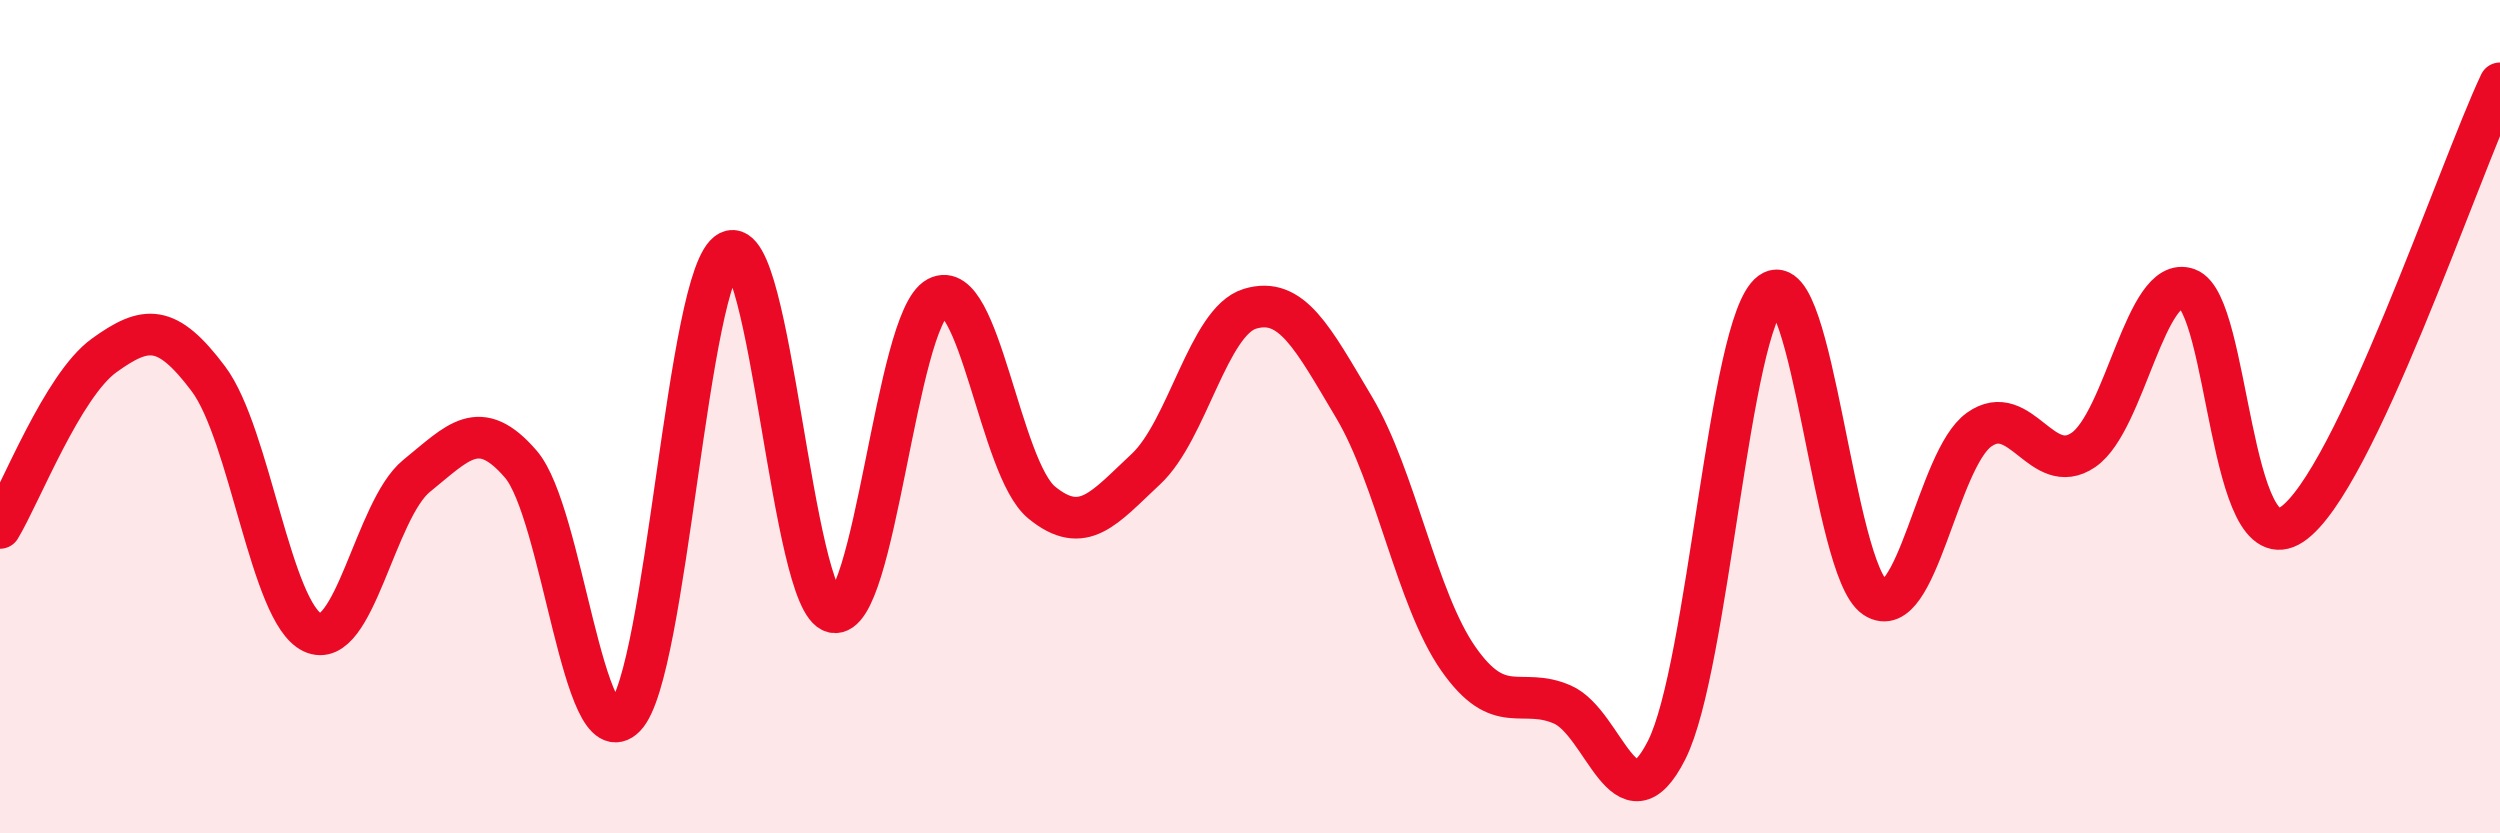
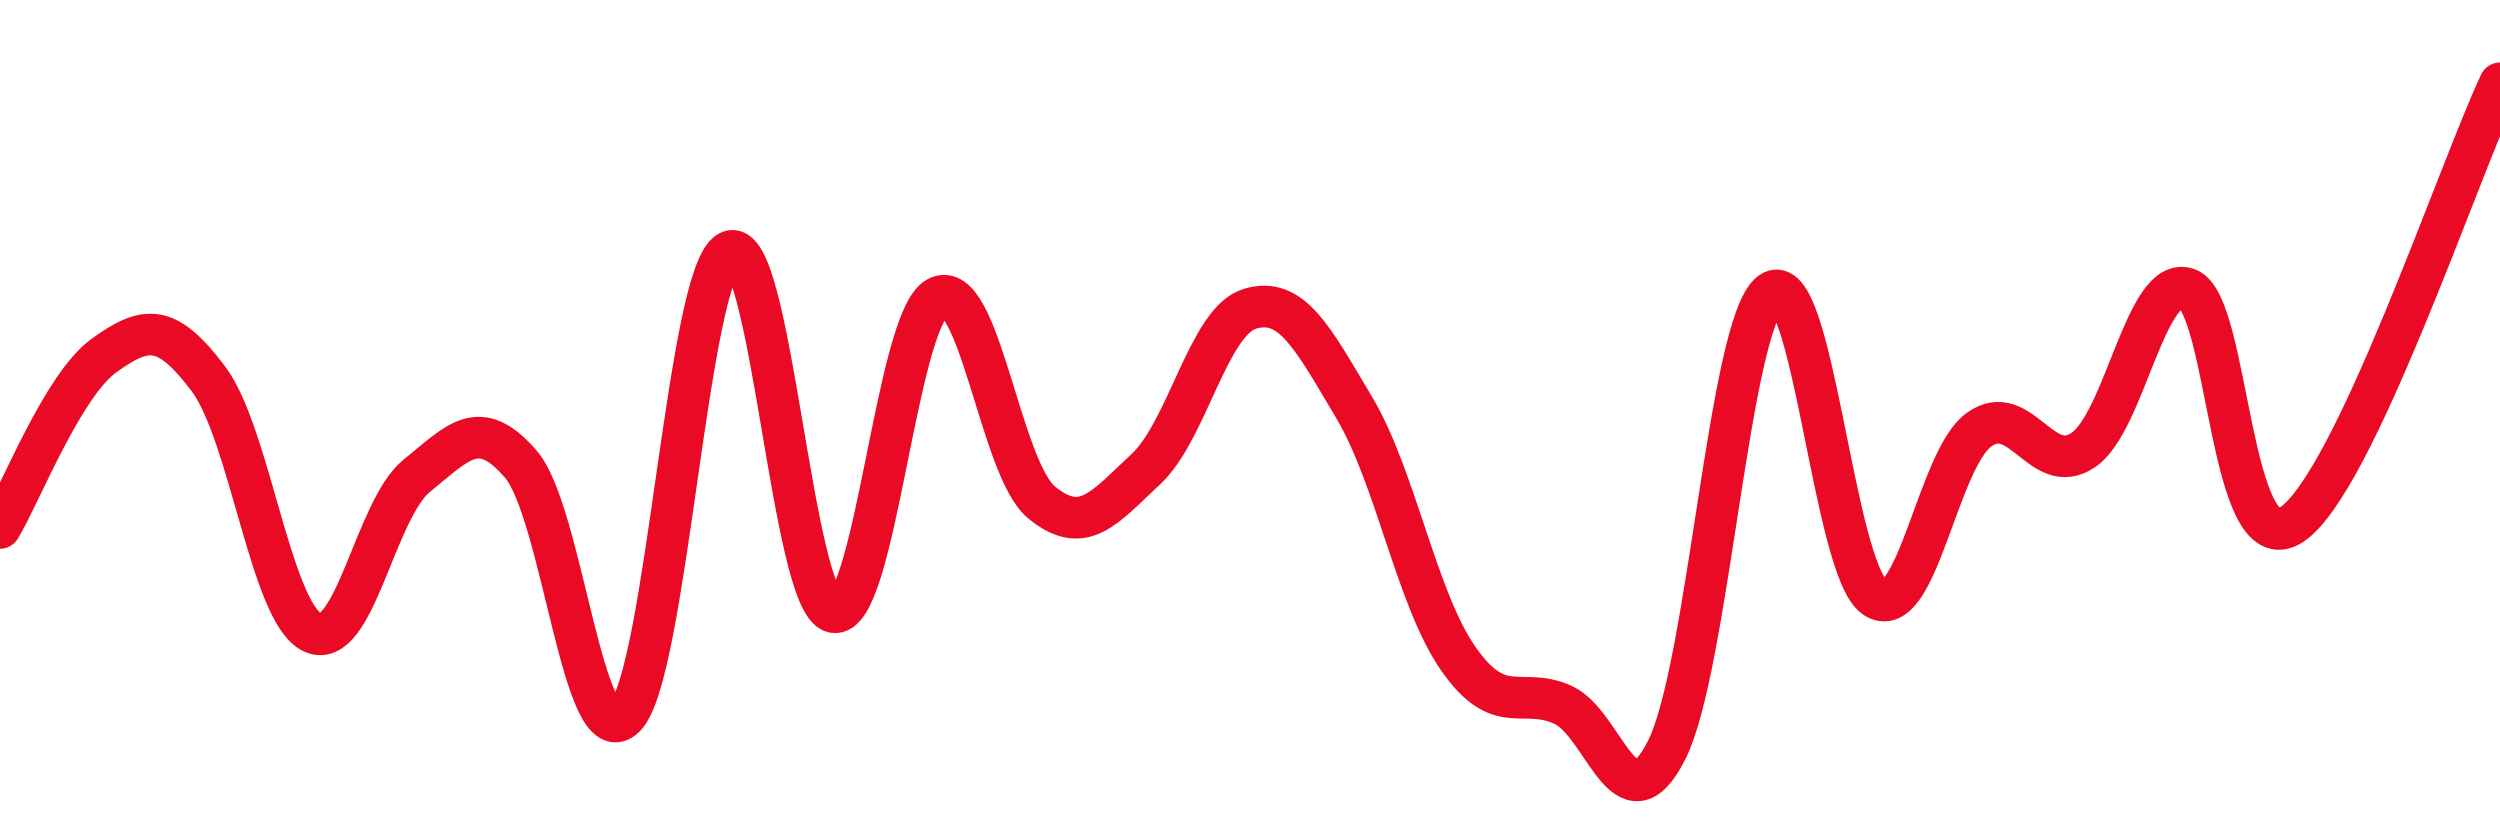
<svg xmlns="http://www.w3.org/2000/svg" width="60" height="20" viewBox="0 0 60 20">
-   <path d="M 0,12.67 C 0.5,11.84 1.5,9.25 2.5,8.53 C 3.5,7.81 4,7.76 5,9.09 C 6,10.42 6.5,14.71 7.5,15.18 C 8.5,15.65 9,12.23 10,11.42 C 11,10.61 11.5,9.98 12.5,11.14 C 13.5,12.3 14,18.22 15,17.2 C 16,16.18 16.5,6.54 17.5,6.04 C 18.5,5.54 19,14.47 20,14.69 C 21,14.91 21.5,7.67 22.5,7.14 C 23.5,6.61 24,11.24 25,12.06 C 26,12.88 26.5,12.19 27.5,11.26 C 28.5,10.33 29,7.71 30,7.41 C 31,7.11 31.5,8.1 32.5,9.78 C 33.5,11.46 34,14.38 35,15.81 C 36,17.24 36.5,16.47 37.5,16.91 C 38.5,17.35 39,19.98 40,18 C 41,16.02 41.5,7.75 42.5,7.02 C 43.5,6.29 44,13.68 45,14.34 C 46,15 46.5,11.02 47.5,10.31 C 48.5,9.6 49,11.48 50,10.8 C 51,10.12 51.5,6.57 52.5,6.93 C 53.5,7.29 53.5,13.58 55,12.59 C 56.5,11.6 59,4.12 60,2L60 20L0 20Z" fill="#EB0A25" opacity="0.1" stroke-linecap="round" stroke-linejoin="round" />
  <path d="M 0,12.67 C 0.5,11.84 1.5,9.25 2.5,8.53 C 3.5,7.81 4,7.76 5,9.09 C 6,10.42 6.5,14.71 7.5,15.18 C 8.5,15.65 9,12.23 10,11.42 C 11,10.61 11.5,9.98 12.5,11.14 C 13.5,12.3 14,18.22 15,17.2 C 16,16.18 16.5,6.54 17.5,6.04 C 18.5,5.54 19,14.47 20,14.69 C 21,14.91 21.5,7.67 22.5,7.14 C 23.5,6.61 24,11.24 25,12.06 C 26,12.88 26.5,12.19 27.5,11.26 C 28.5,10.33 29,7.71 30,7.41 C 31,7.11 31.5,8.1 32.5,9.78 C 33.5,11.46 34,14.38 35,15.81 C 36,17.24 36.5,16.47 37.5,16.91 C 38.5,17.35 39,19.98 40,18 C 41,16.02 41.5,7.75 42.5,7.02 C 43.5,6.29 44,13.68 45,14.34 C 46,15 46.5,11.02 47.5,10.31 C 48.5,9.6 49,11.48 50,10.8 C 51,10.12 51.5,6.57 52.5,6.93 C 53.5,7.29 53.5,13.58 55,12.59 C 56.5,11.6 59,4.12 60,2" stroke="#EB0A25" stroke-width="1" fill="none" stroke-linecap="round" stroke-linejoin="round" />
</svg>